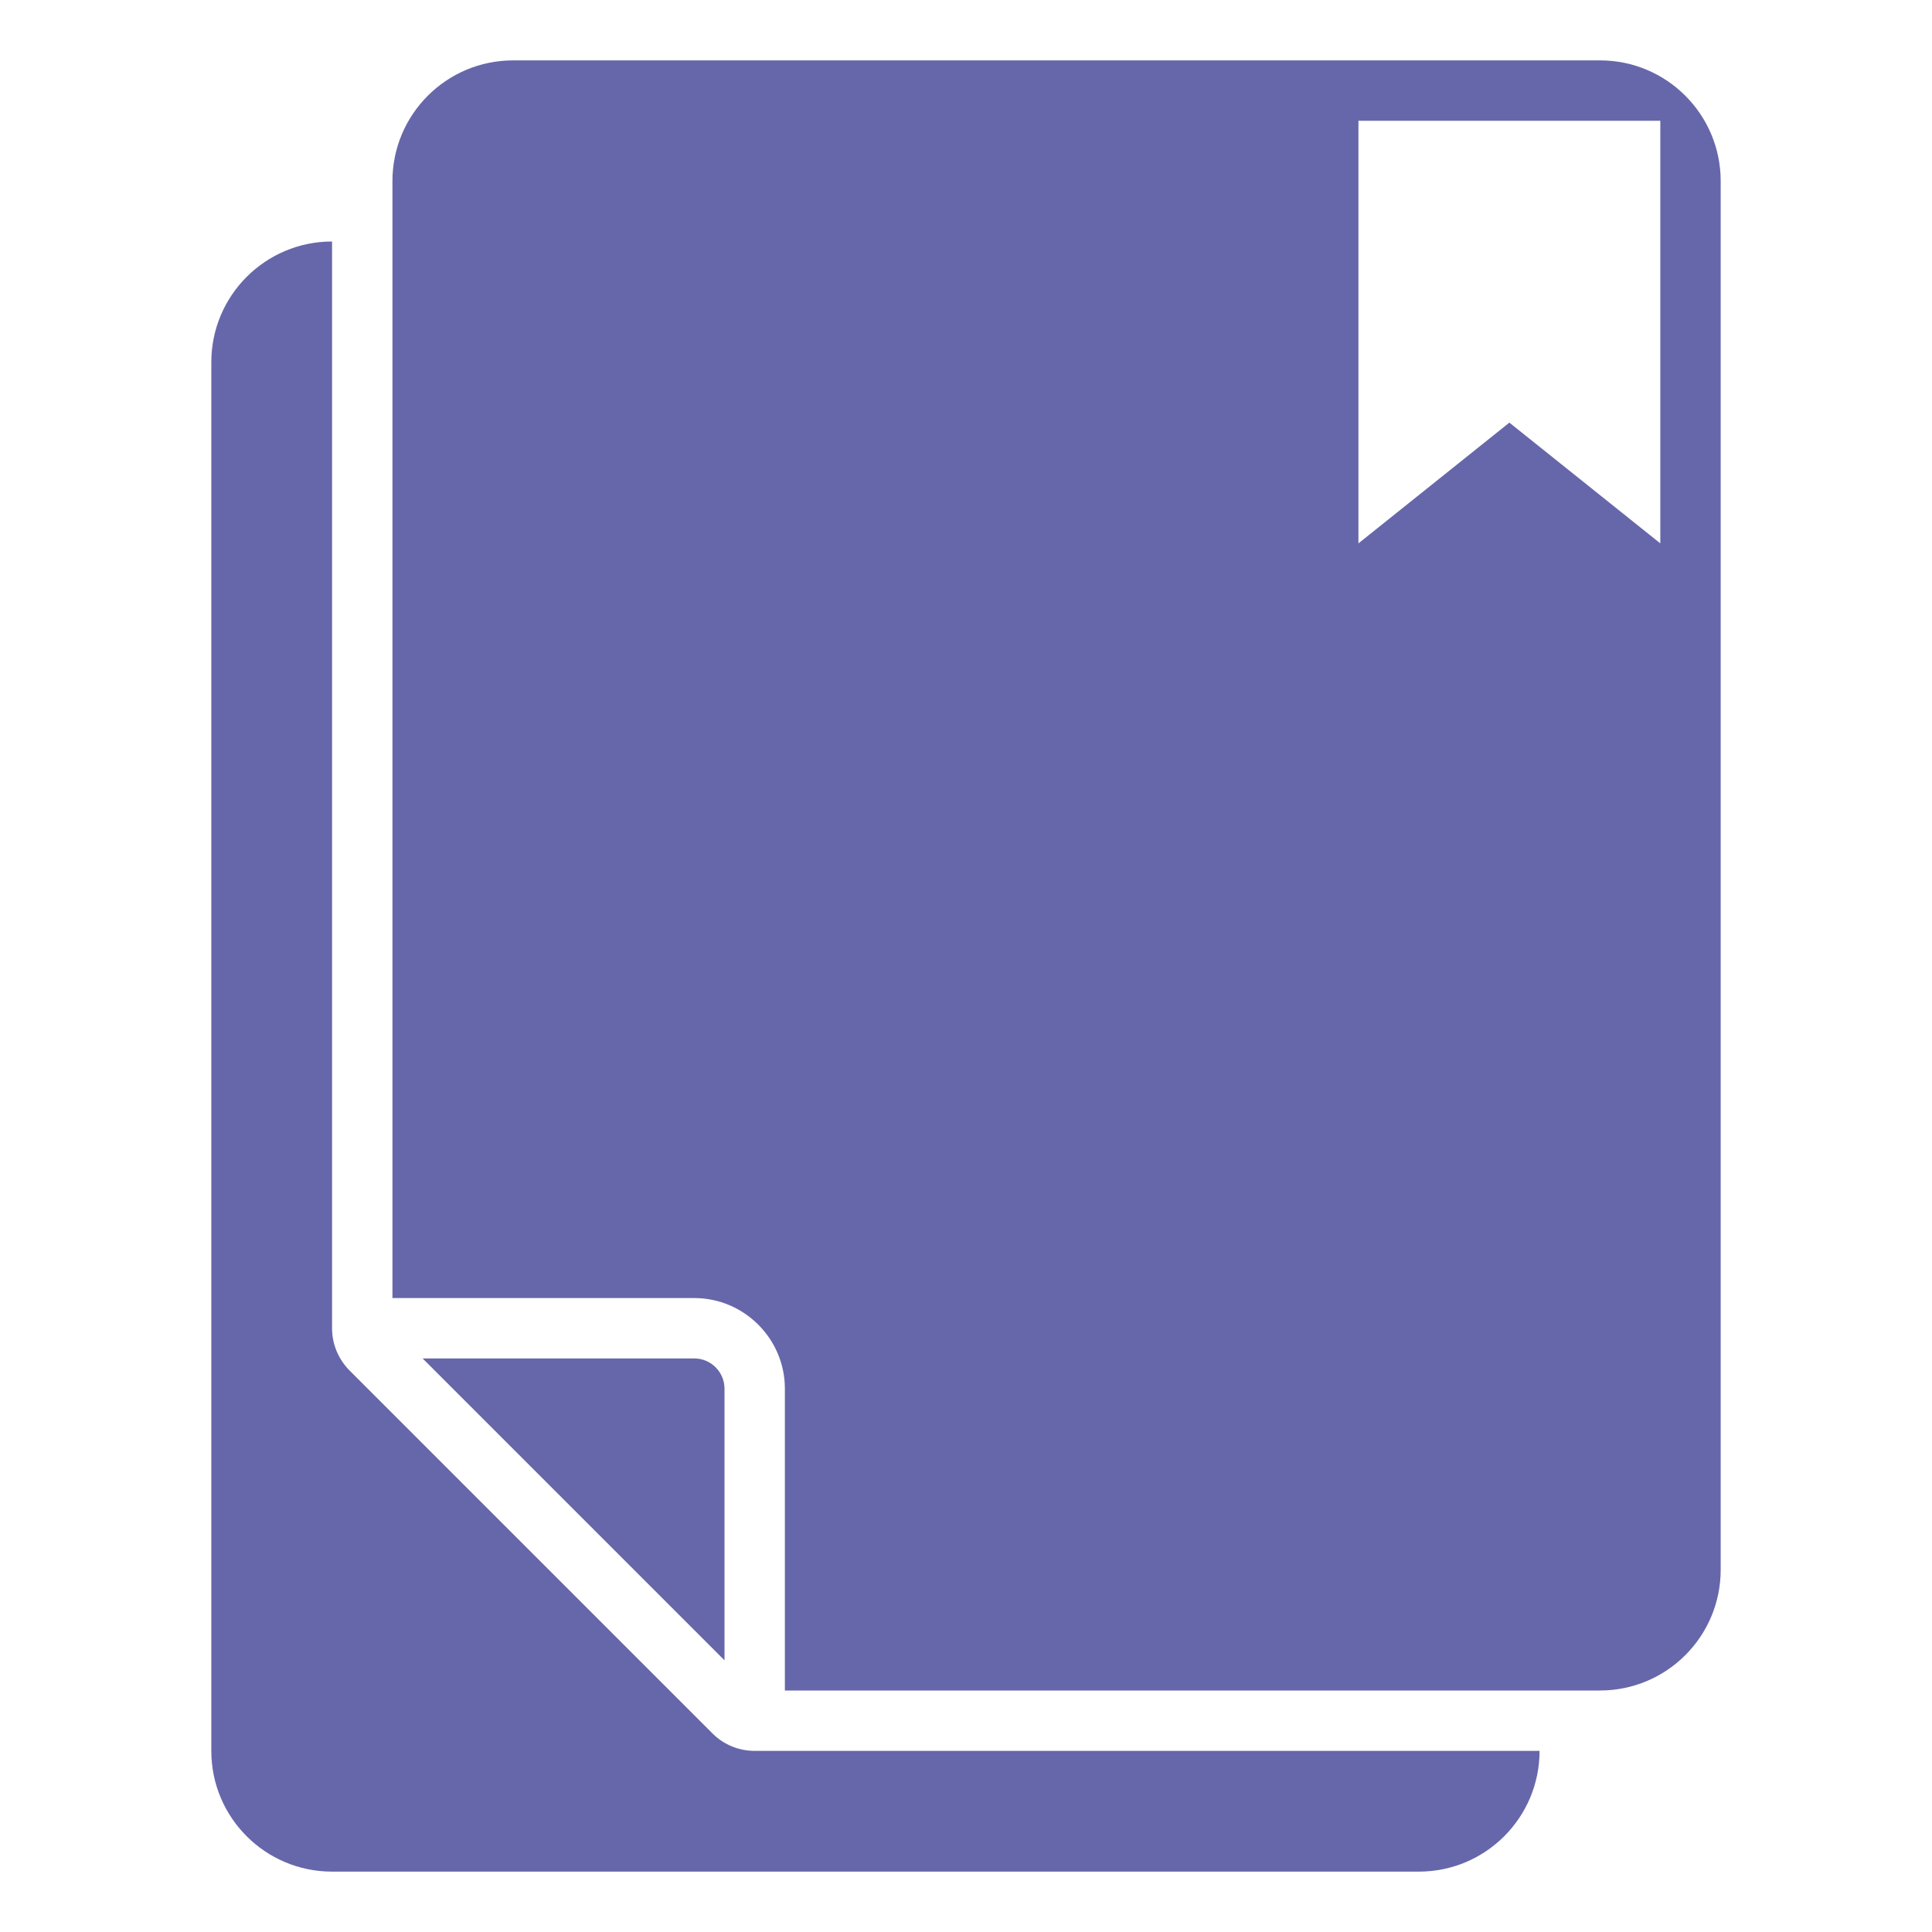
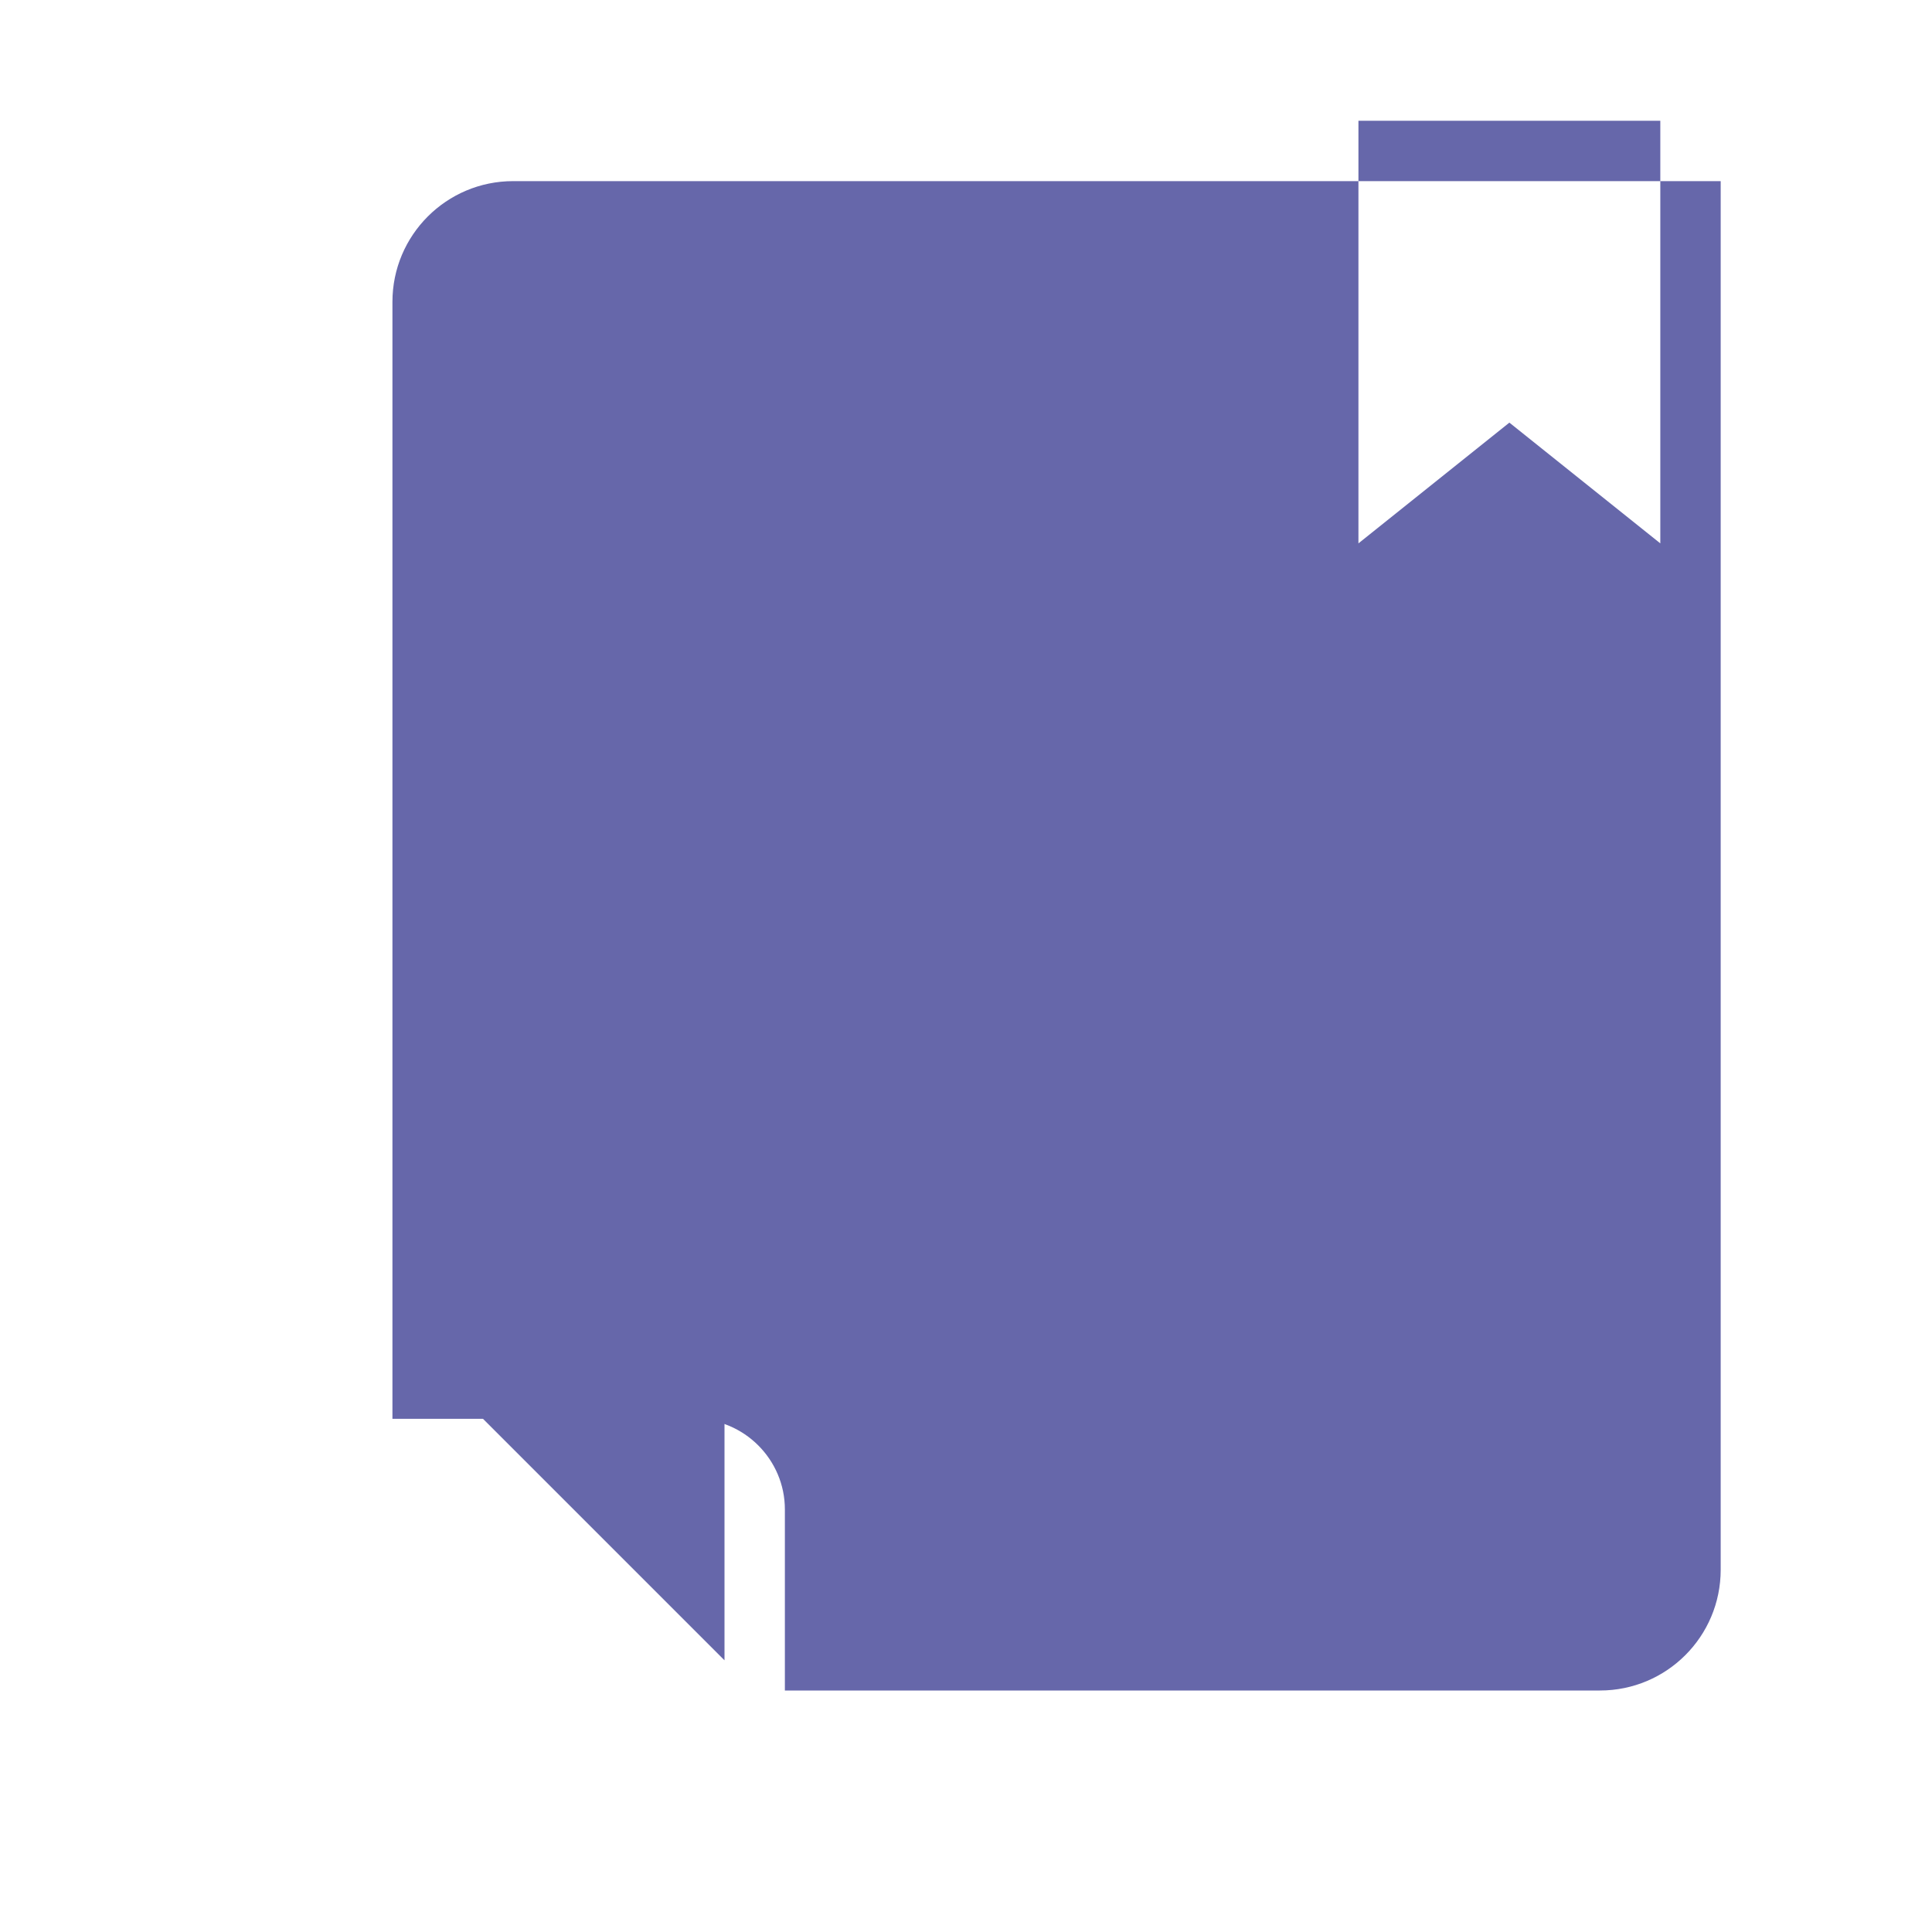
<svg xmlns="http://www.w3.org/2000/svg" viewBox="0 0 64 64" id="Prioritization">
-   <path d="m11,62h36c2.21,0,4-1.79,4-4h-26c-.53,0-1.04-.21-1.41-.59l-12-12c-.38-.38-.59-.88-.59-1.41V8c-2.21,0-4,1.79-4,4v46c0,2.21,1.79,4,4,4Z" fill="#6667aa" class="color000000 svgShape" />
  <path d="m14,45l10,10v-9c0-.55-.45-1-1-1h-9Z" fill="#6667aa" class="color000000 svgShape" />
-   <path d="m26,46v10h27c2.21,0,4-1.79,4-4V6c0-2.21-1.79-4-4-4H17c-2.21,0-4,1.79-4,4v37h10c1.65,0,3,1.35,3,3ZM45,4h10v14l-5-4-5,4V4Z" fill="#6667aa" class="color000000 svgShape" />
+   <path d="m26,46v10h27c2.21,0,4-1.79,4-4V6H17c-2.21,0-4,1.79-4,4v37h10c1.65,0,3,1.35,3,3ZM45,4h10v14l-5-4-5,4V4Z" fill="#6667aa" class="color000000 svgShape" />
</svg>